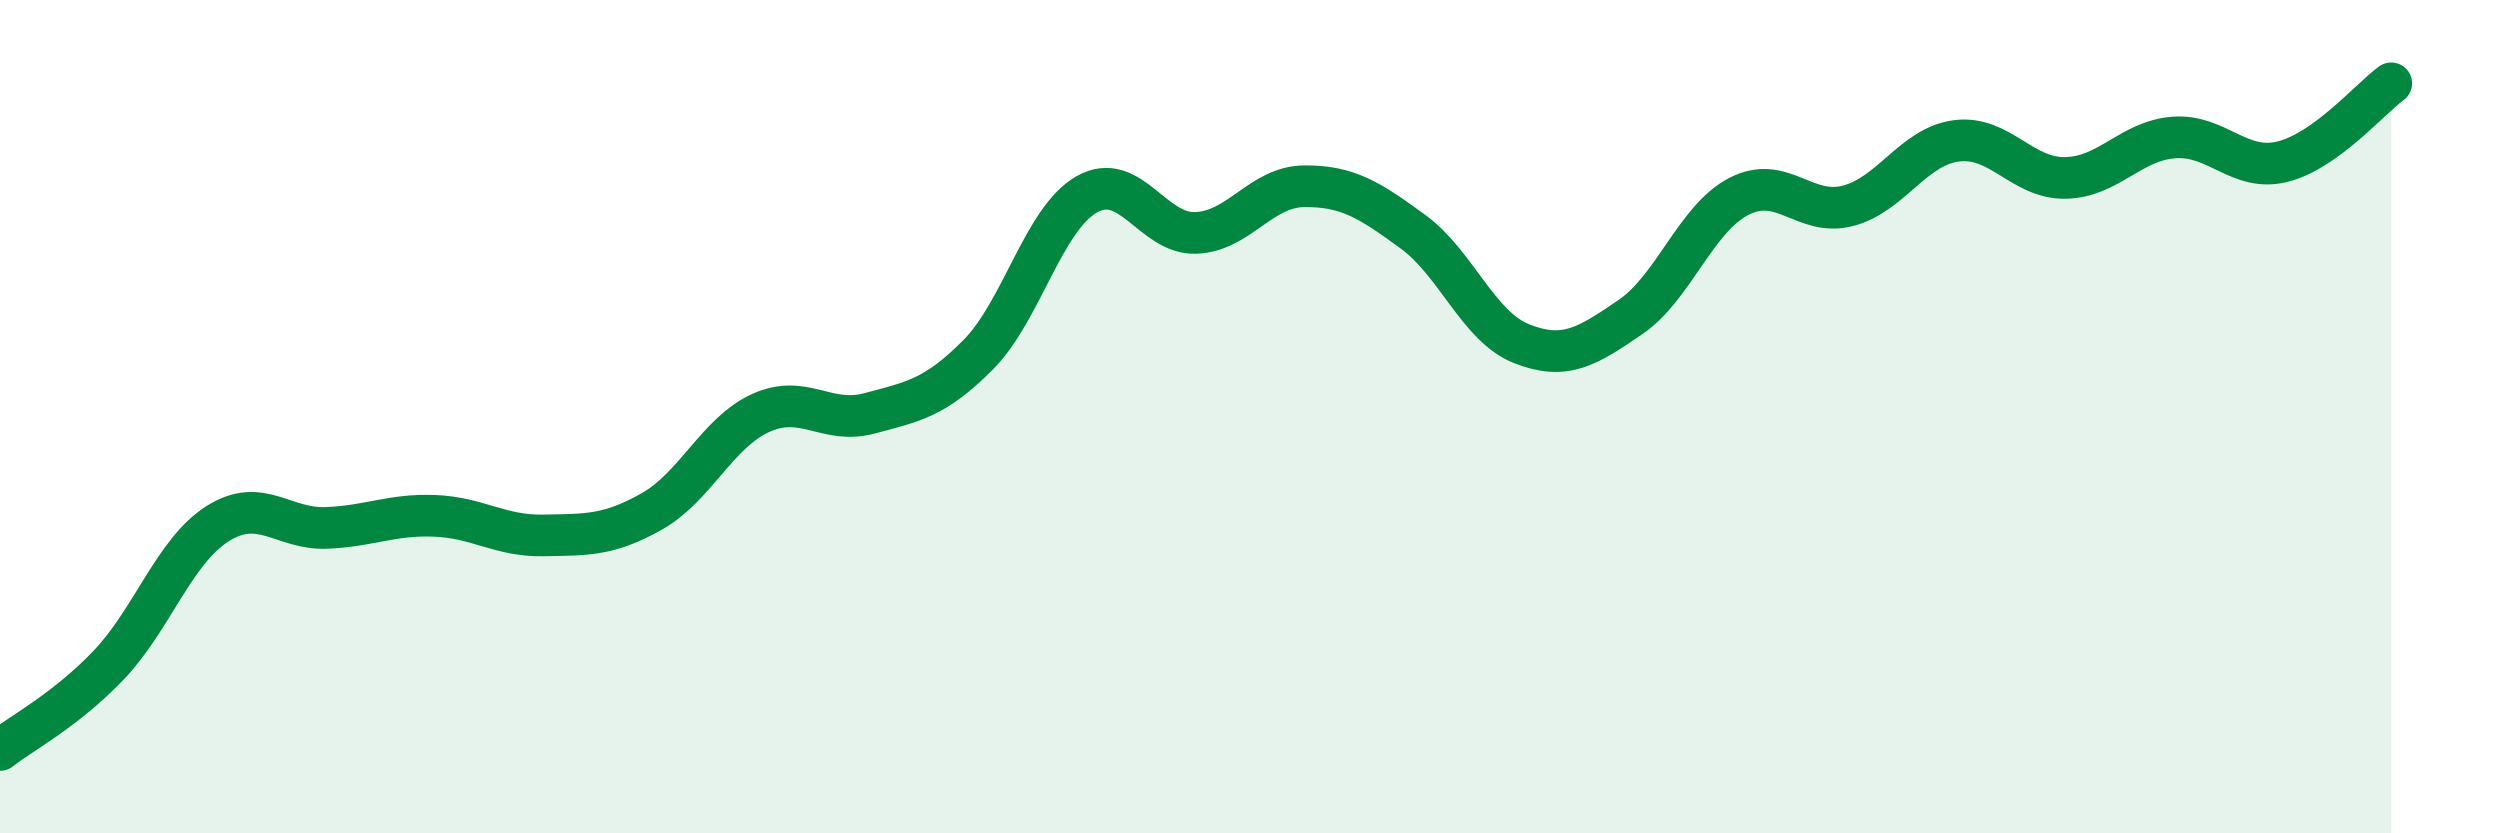
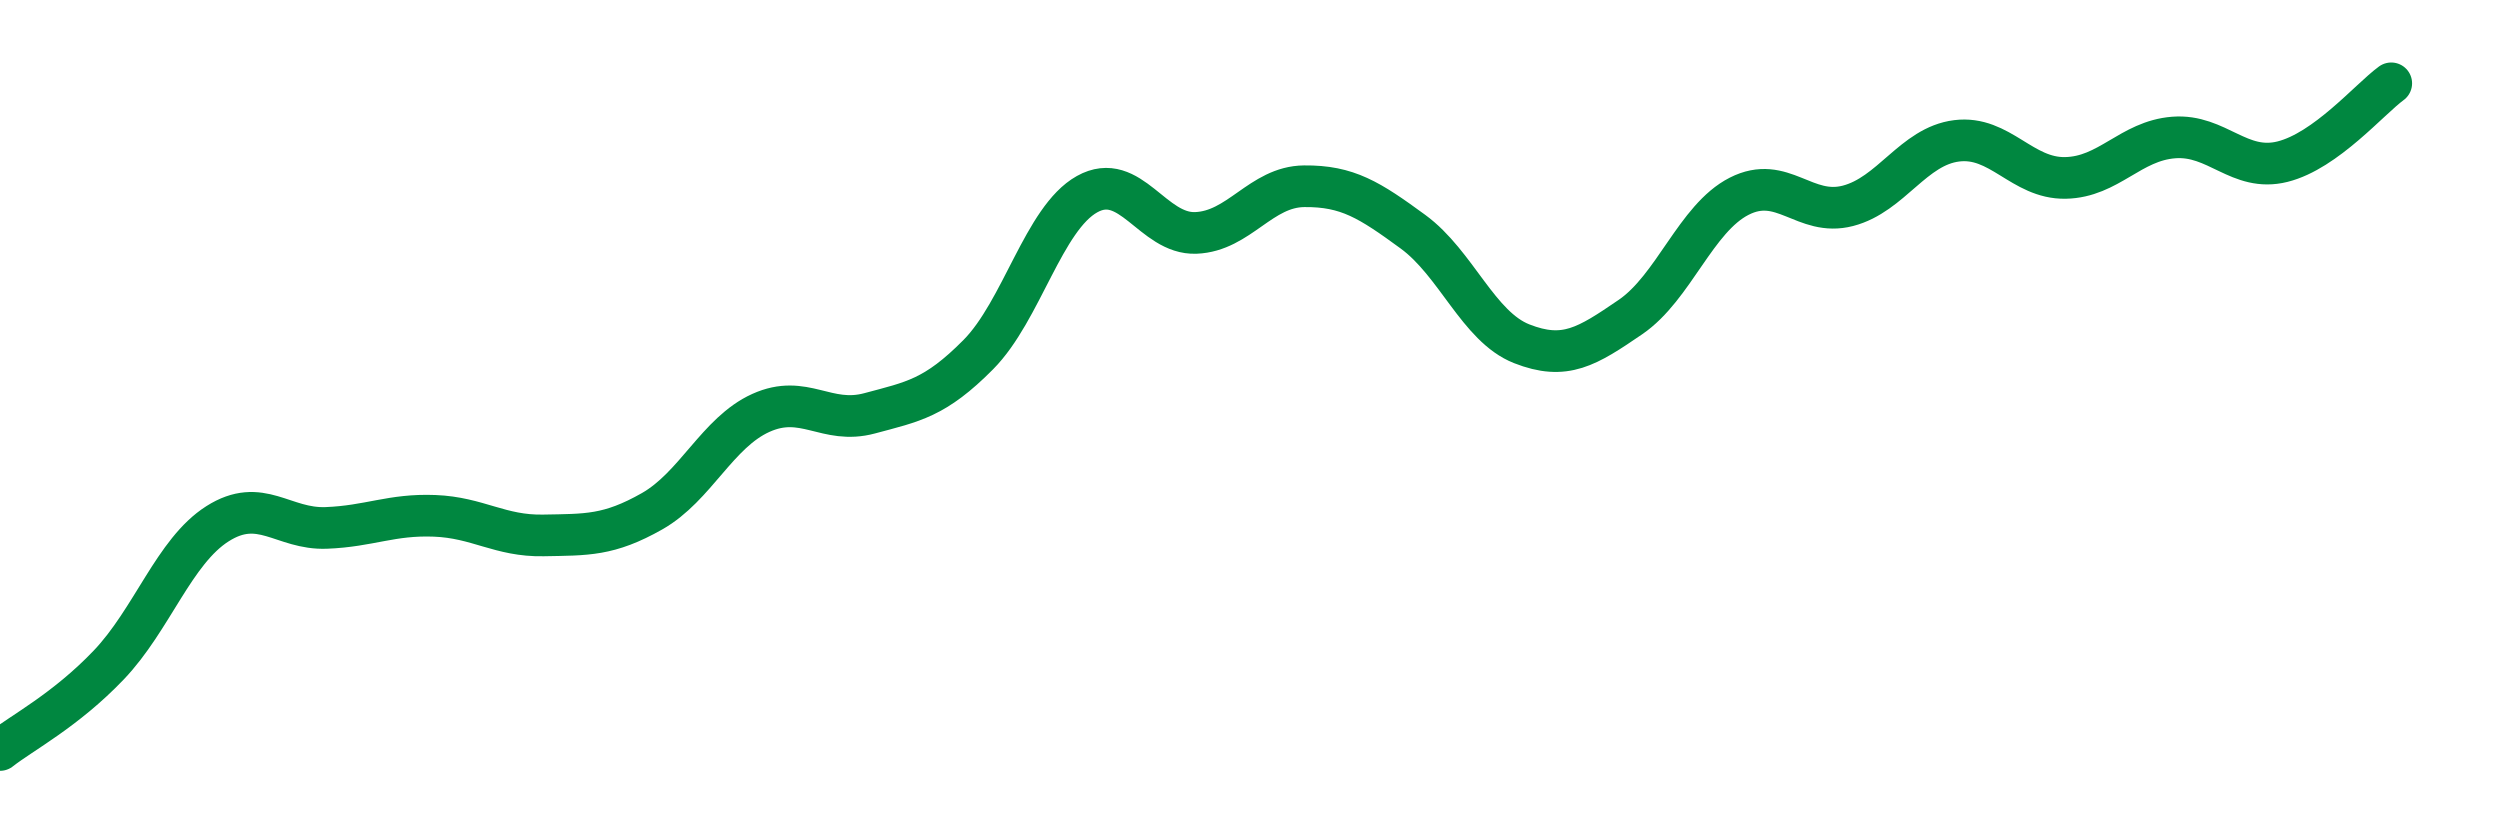
<svg xmlns="http://www.w3.org/2000/svg" width="60" height="20" viewBox="0 0 60 20">
-   <path d="M 0,18 C 0.52,17.59 1.57,17.05 2.61,15.96 C 3.65,14.87 4.18,13.23 5.22,12.57 C 6.26,11.91 6.79,12.71 7.83,12.67 C 8.87,12.63 9.39,12.34 10.43,12.38 C 11.47,12.42 12,12.87 13.04,12.85 C 14.08,12.83 14.61,12.86 15.65,12.27 C 16.69,11.68 17.22,10.38 18.26,9.91 C 19.3,9.44 19.83,10.2 20.87,9.92 C 21.91,9.64 22.44,9.56 23.48,8.51 C 24.52,7.46 25.05,5.24 26.09,4.66 C 27.13,4.08 27.66,5.63 28.7,5.59 C 29.74,5.55 30.26,4.48 31.3,4.47 C 32.34,4.46 32.87,4.8 33.91,5.56 C 34.95,6.32 35.48,7.84 36.52,8.25 C 37.56,8.66 38.09,8.32 39.13,7.61 C 40.17,6.9 40.7,5.24 41.74,4.71 C 42.78,4.18 43.31,5.21 44.35,4.94 C 45.39,4.67 45.92,3.51 46.96,3.38 C 48,3.25 48.53,4.29 49.57,4.27 C 50.61,4.25 51.13,3.38 52.17,3.3 C 53.21,3.22 53.74,4.14 54.78,3.88 C 55.82,3.62 56.87,2.38 57.39,2L57.39 20L0 20Z" fill="#008740" opacity="0.1" stroke-linecap="round" stroke-linejoin="round" />
  <path d="M 0,18 C 0.52,17.59 1.57,17.05 2.61,15.96 C 3.65,14.87 4.18,13.23 5.22,12.57 C 6.26,11.91 6.79,12.71 7.83,12.67 C 8.87,12.63 9.39,12.34 10.43,12.38 C 11.47,12.42 12,12.87 13.04,12.85 C 14.08,12.83 14.61,12.86 15.65,12.27 C 16.69,11.68 17.22,10.38 18.26,9.91 C 19.3,9.44 19.83,10.2 20.87,9.92 C 21.91,9.64 22.44,9.56 23.48,8.51 C 24.52,7.46 25.05,5.24 26.09,4.66 C 27.13,4.08 27.66,5.63 28.7,5.59 C 29.74,5.55 30.26,4.48 31.3,4.47 C 32.34,4.46 32.87,4.8 33.91,5.56 C 34.95,6.32 35.48,7.84 36.52,8.25 C 37.56,8.66 38.09,8.32 39.13,7.61 C 40.17,6.9 40.7,5.24 41.74,4.71 C 42.78,4.18 43.31,5.21 44.35,4.94 C 45.39,4.67 45.92,3.51 46.96,3.38 C 48,3.25 48.53,4.29 49.57,4.27 C 50.61,4.25 51.13,3.38 52.17,3.3 C 53.21,3.22 53.74,4.14 54.78,3.88 C 55.82,3.62 56.87,2.38 57.39,2" stroke="#008740" stroke-width="1" fill="none" stroke-linecap="round" stroke-linejoin="round" />
</svg>